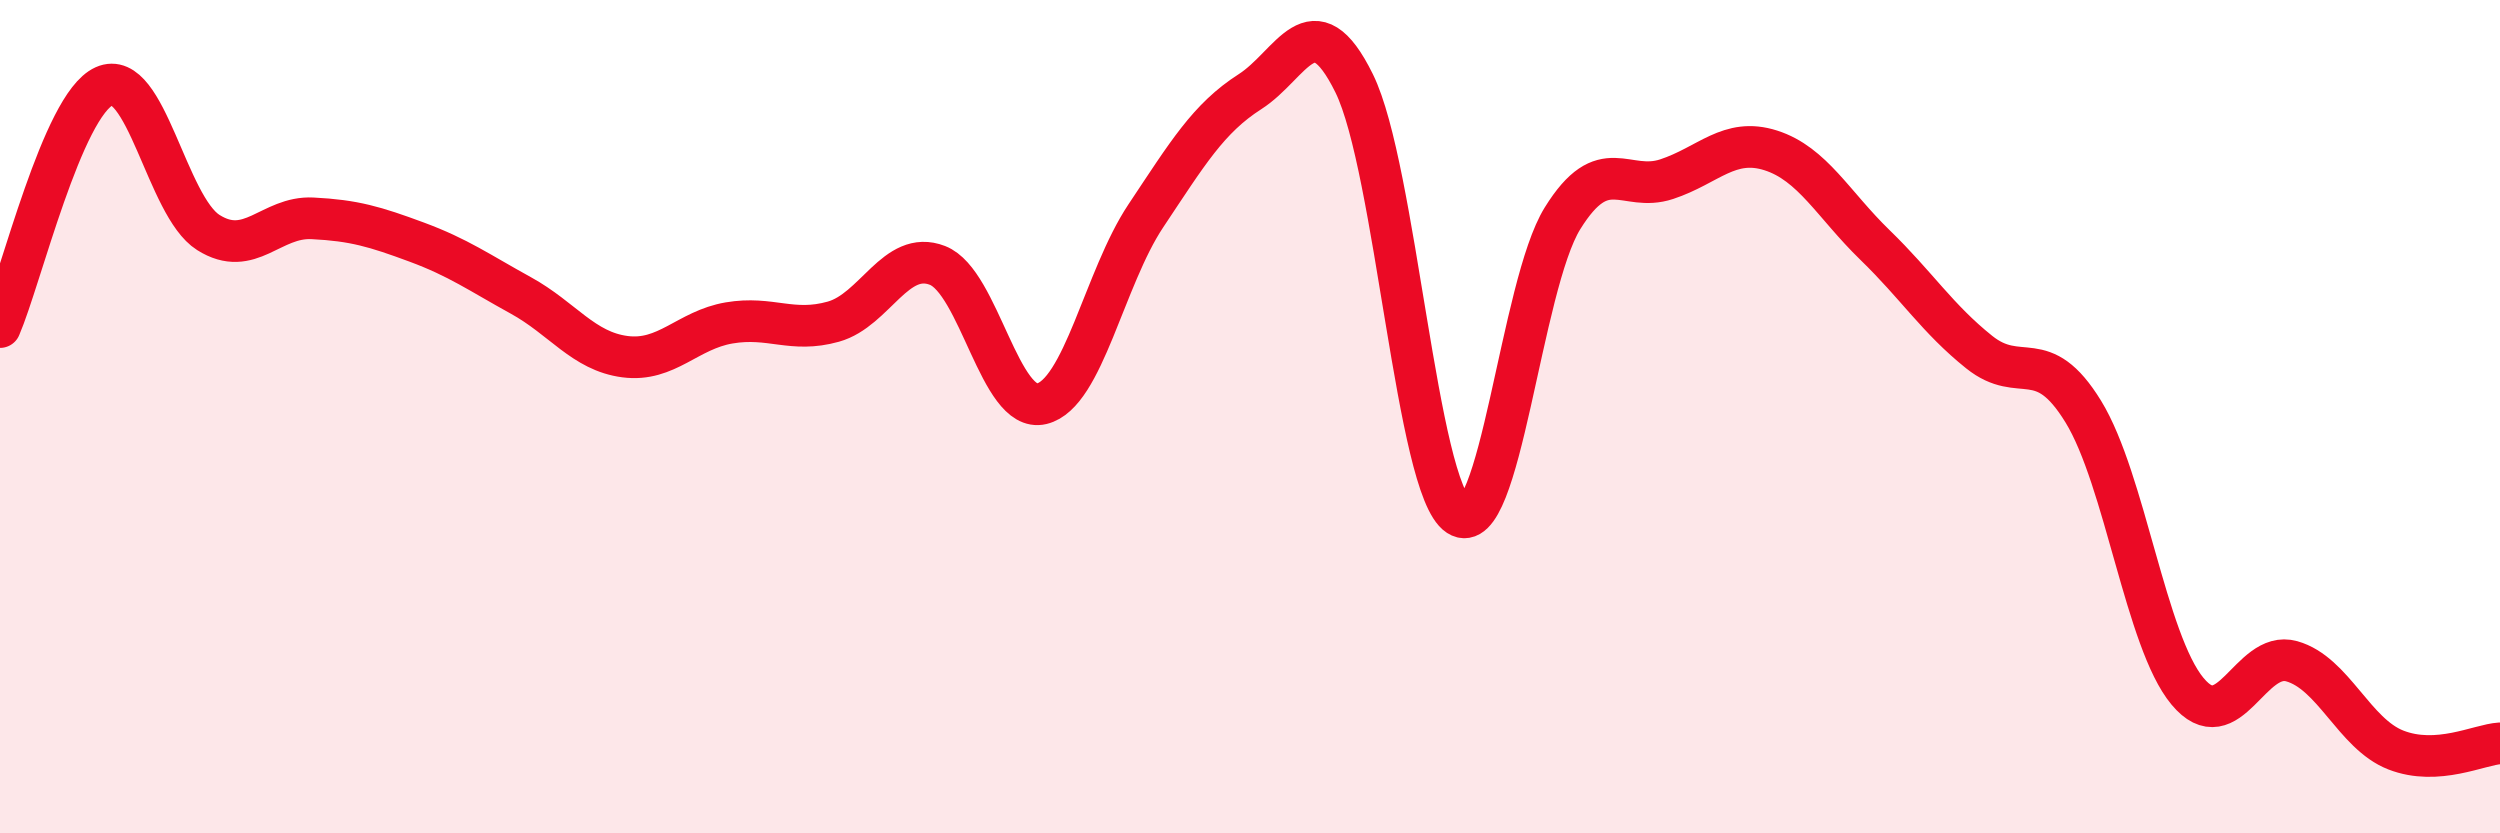
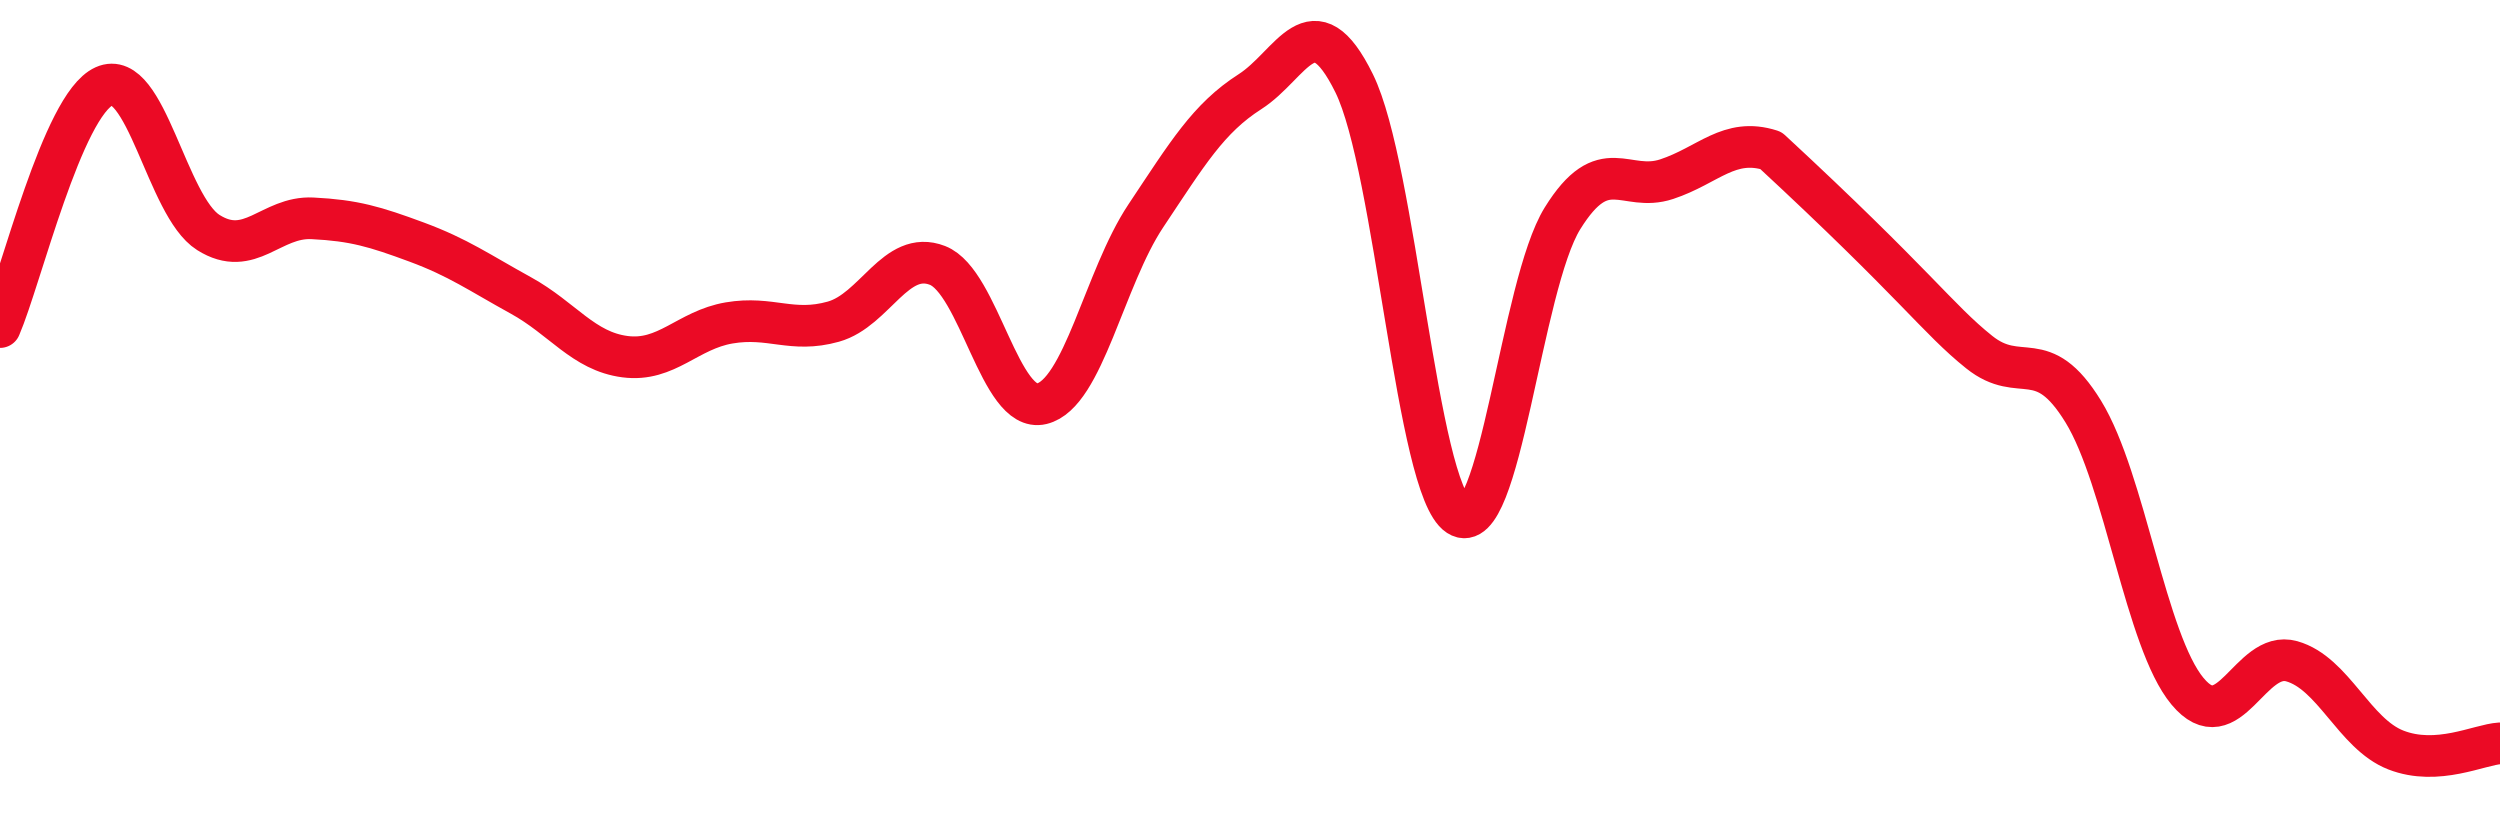
<svg xmlns="http://www.w3.org/2000/svg" width="60" height="20" viewBox="0 0 60 20">
-   <path d="M 0,7.85 C 0.5,6.69 1.5,2.52 2.5,2.07 C 3.5,1.62 4,4.95 5,5.58 C 6,6.21 6.5,5.19 7.5,5.24 C 8.5,5.29 9,5.44 10,5.81 C 11,6.18 11.5,6.54 12.5,7.09 C 13.5,7.64 14,8.43 15,8.56 C 16,8.69 16.5,7.92 17.5,7.75 C 18.5,7.58 19,8 20,7.72 C 21,7.44 21.5,5.98 22.5,6.37 C 23.5,6.76 24,9.93 25,9.69 C 26,9.45 26.5,6.68 27.5,5.18 C 28.5,3.68 29,2.84 30,2.2 C 31,1.56 31.5,-0.03 32.5,2 C 33.5,4.03 34,11.72 35,12.37 C 36,13.02 36.5,6.85 37.5,5.24 C 38.5,3.63 39,4.63 40,4.3 C 41,3.97 41.5,3.29 42.5,3.61 C 43.5,3.93 44,4.91 45,5.88 C 46,6.85 46.5,7.65 47.5,8.45 C 48.5,9.25 49,8.25 50,9.88 C 51,11.51 51.5,15.39 52.5,16.59 C 53.5,17.79 54,15.59 55,15.87 C 56,16.15 56.5,17.61 57.5,18 C 58.5,18.39 59.5,17.87 60,17.84L60 20L0 20Z" fill="#EB0A25" opacity="0.1" stroke-linecap="round" stroke-linejoin="round" />
-   <path d="M 0,7.85 C 0.5,6.69 1.5,2.52 2.5,2.07 C 3.5,1.62 4,4.95 5,5.58 C 6,6.21 6.5,5.19 7.5,5.24 C 8.5,5.29 9,5.44 10,5.81 C 11,6.18 11.5,6.54 12.5,7.09 C 13.5,7.64 14,8.43 15,8.56 C 16,8.69 16.5,7.92 17.5,7.75 C 18.5,7.58 19,8 20,7.72 C 21,7.44 21.5,5.98 22.5,6.37 C 23.5,6.76 24,9.93 25,9.69 C 26,9.45 26.5,6.68 27.5,5.18 C 28.5,3.68 29,2.84 30,2.2 C 31,1.56 31.5,-0.03 32.5,2 C 33.5,4.03 34,11.72 35,12.37 C 36,13.02 36.5,6.85 37.5,5.24 C 38.5,3.63 39,4.63 40,4.3 C 41,3.97 41.5,3.29 42.5,3.61 C 43.5,3.93 44,4.91 45,5.88 C 46,6.85 46.5,7.65 47.5,8.45 C 48.5,9.25 49,8.25 50,9.88 C 51,11.51 51.5,15.39 52.5,16.59 C 53.5,17.79 54,15.59 55,15.87 C 56,16.15 56.5,17.61 57.5,18 C 58.5,18.39 59.5,17.87 60,17.84" stroke="#EB0A25" stroke-width="1" fill="none" stroke-linecap="round" stroke-linejoin="round" />
+   <path d="M 0,7.85 C 0.5,6.69 1.5,2.52 2.5,2.07 C 3.5,1.62 4,4.95 5,5.58 C 6,6.21 6.5,5.19 7.5,5.24 C 8.5,5.29 9,5.44 10,5.81 C 11,6.18 11.5,6.54 12.5,7.09 C 13.5,7.64 14,8.43 15,8.56 C 16,8.69 16.5,7.92 17.5,7.75 C 18.5,7.58 19,8 20,7.72 C 21,7.44 21.5,5.98 22.5,6.37 C 23.5,6.76 24,9.93 25,9.69 C 26,9.45 26.5,6.68 27.5,5.18 C 28.5,3.68 29,2.84 30,2.2 C 31,1.56 31.5,-0.03 32.5,2 C 33.5,4.03 34,11.72 35,12.37 C 36,13.02 36.5,6.85 37.5,5.24 C 38.5,3.63 39,4.63 40,4.3 C 41,3.97 41.5,3.29 42.5,3.61 C 46,6.85 46.5,7.65 47.5,8.45 C 48.5,9.25 49,8.25 50,9.88 C 51,11.51 51.5,15.39 52.5,16.59 C 53.5,17.79 54,15.59 55,15.87 C 56,16.15 56.5,17.61 57.5,18 C 58.5,18.39 59.5,17.87 60,17.84" stroke="#EB0A25" stroke-width="1" fill="none" stroke-linecap="round" stroke-linejoin="round" />
</svg>